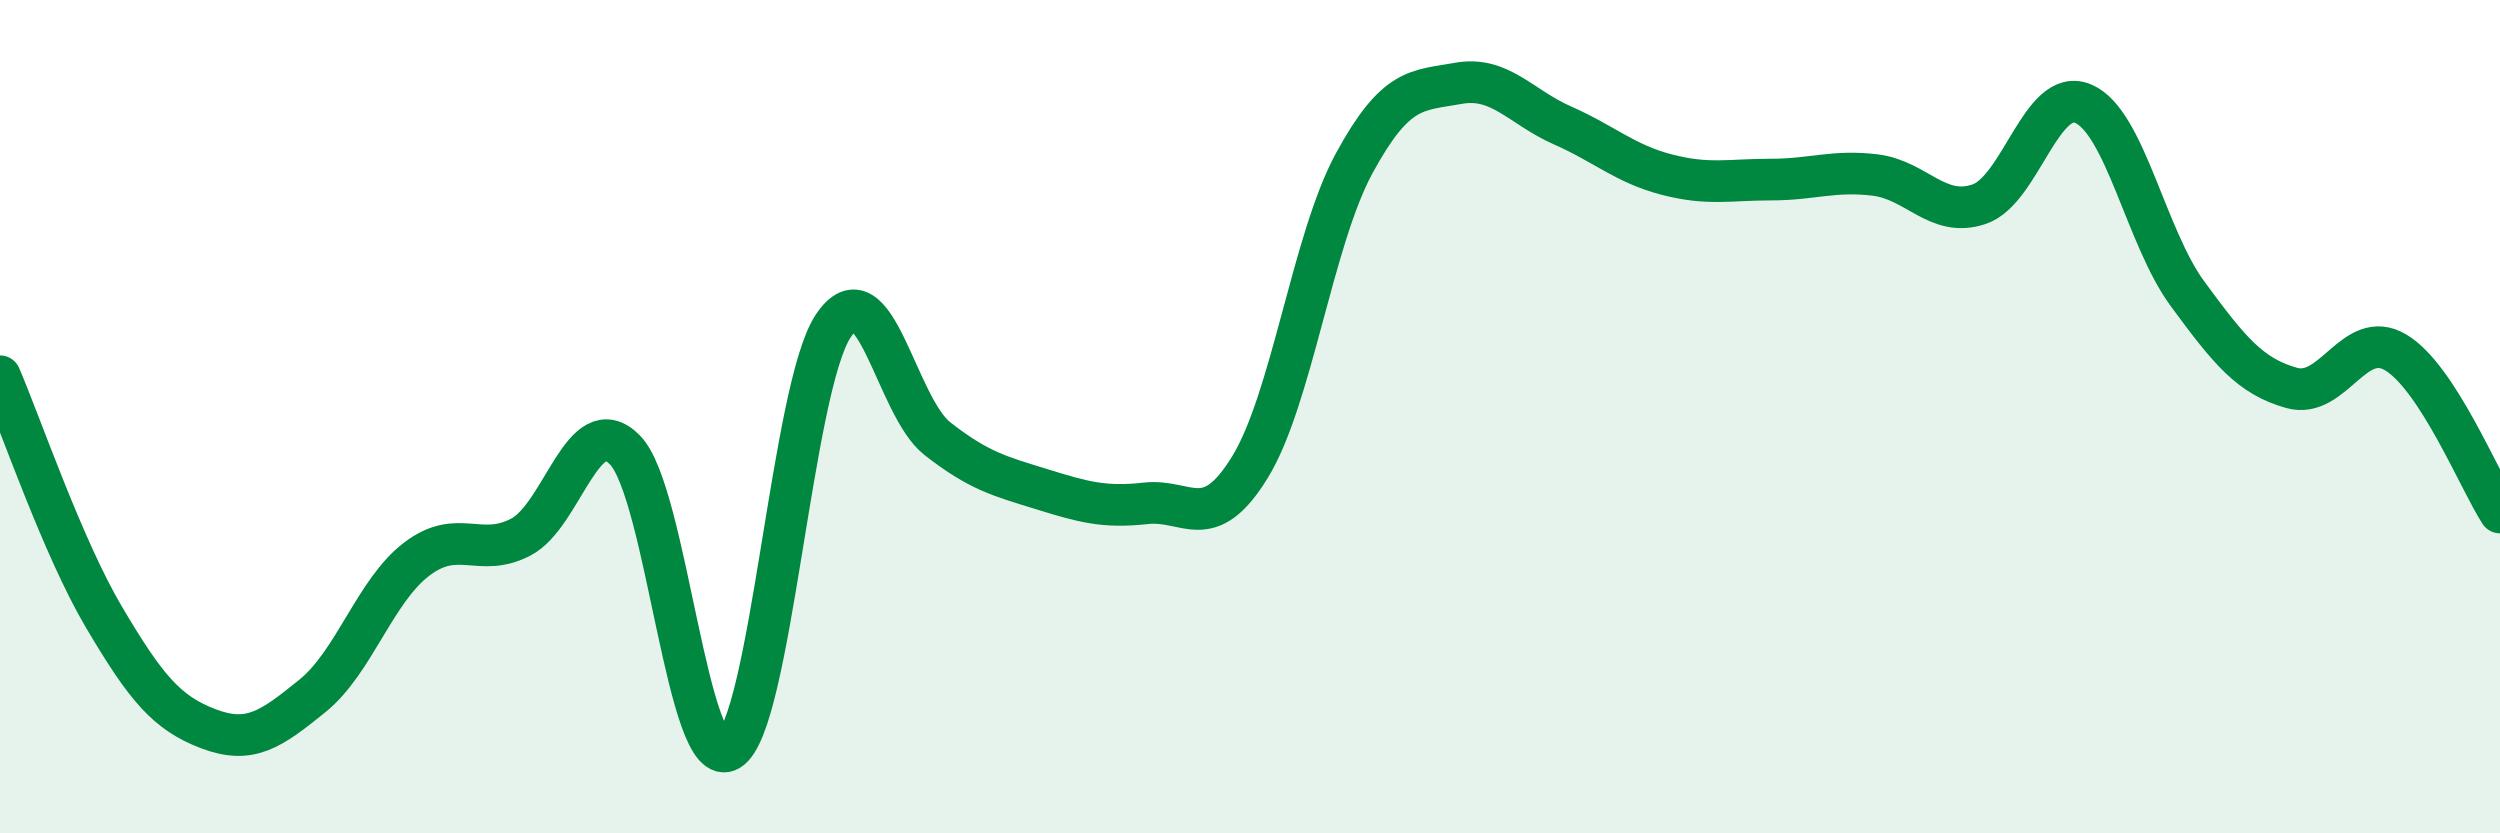
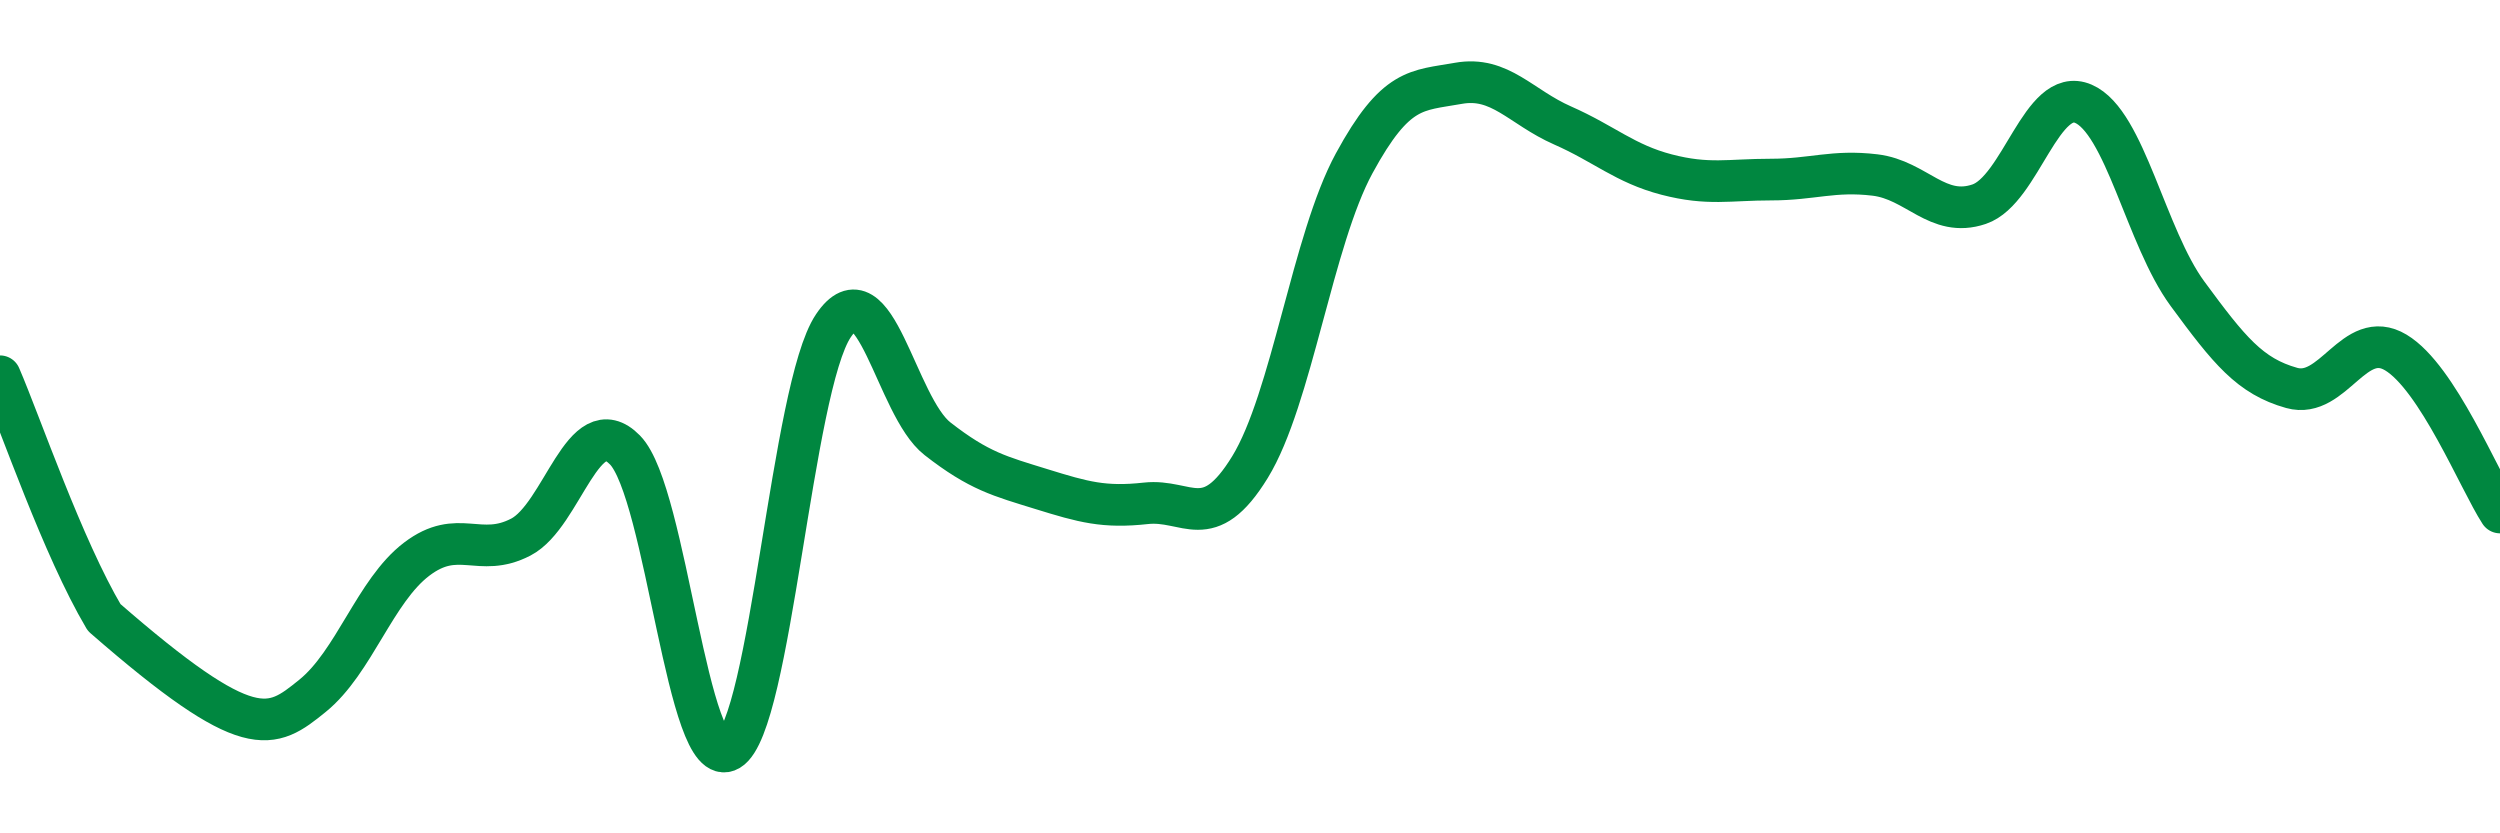
<svg xmlns="http://www.w3.org/2000/svg" width="60" height="20" viewBox="0 0 60 20">
-   <path d="M 0,9.03 C 0.5,10.19 1.5,13.13 2.5,14.82 C 3.5,16.51 4,17.11 5,17.49 C 6,17.87 6.5,17.51 7.5,16.7 C 8.5,15.89 9,14.18 10,13.42 C 11,12.66 11.5,13.41 12.5,12.89 C 13.5,12.37 14,9.78 15,10.8 C 16,11.82 16.5,18.6 17.5,18 C 18.5,17.4 19,9.31 20,7.82 C 21,6.33 21.5,9.75 22.5,10.53 C 23.5,11.31 24,11.43 25,11.74 C 26,12.05 26.5,12.19 27.5,12.08 C 28.5,11.97 29,12.84 30,11.21 C 31,9.58 31.5,5.76 32.5,3.92 C 33.5,2.08 34,2.18 35,2 C 36,1.82 36.5,2.57 37.5,3.01 C 38.5,3.45 39,3.93 40,4.19 C 41,4.45 41.5,4.31 42.5,4.31 C 43.5,4.31 44,4.08 45,4.2 C 46,4.32 46.5,5.24 47.5,4.9 C 48.5,4.56 49,2.06 50,2.49 C 51,2.92 51.5,5.69 52.5,7.05 C 53.5,8.41 54,9.03 55,9.31 C 56,9.59 56.5,7.86 57.5,8.46 C 58.5,9.06 59.5,11.53 60,12.3L60 20L0 20Z" fill="#008740" opacity="0.1" stroke-linecap="round" stroke-linejoin="round" />
-   <path d="M 0,9.03 C 0.5,10.19 1.5,13.13 2.5,14.82 C 3.5,16.51 4,17.11 5,17.49 C 6,17.87 6.5,17.51 7.5,16.7 C 8.5,15.89 9,14.18 10,13.42 C 11,12.66 11.5,13.41 12.5,12.89 C 13.5,12.37 14,9.78 15,10.8 C 16,11.82 16.5,18.6 17.5,18 C 18.5,17.4 19,9.31 20,7.82 C 21,6.33 21.5,9.75 22.5,10.53 C 23.5,11.31 24,11.43 25,11.74 C 26,12.05 26.5,12.19 27.5,12.08 C 28.5,11.97 29,12.84 30,11.21 C 31,9.58 31.5,5.76 32.5,3.92 C 33.5,2.08 34,2.18 35,2 C 36,1.82 36.5,2.57 37.5,3.01 C 38.5,3.45 39,3.93 40,4.19 C 41,4.45 41.5,4.31 42.5,4.31 C 43.5,4.31 44,4.08 45,4.2 C 46,4.32 46.5,5.24 47.5,4.9 C 48.5,4.56 49,2.06 50,2.49 C 51,2.92 51.5,5.69 52.5,7.05 C 53.5,8.41 54,9.03 55,9.31 C 56,9.59 56.5,7.86 57.5,8.46 C 58.5,9.06 59.5,11.53 60,12.3" stroke="#008740" stroke-width="1" fill="none" stroke-linecap="round" stroke-linejoin="round" />
+   <path d="M 0,9.03 C 0.5,10.19 1.5,13.13 2.5,14.82 C 6,17.87 6.5,17.51 7.5,16.7 C 8.5,15.89 9,14.18 10,13.42 C 11,12.66 11.5,13.41 12.5,12.89 C 13.5,12.37 14,9.78 15,10.8 C 16,11.82 16.5,18.6 17.5,18 C 18.5,17.4 19,9.31 20,7.82 C 21,6.33 21.5,9.75 22.5,10.53 C 23.5,11.31 24,11.43 25,11.74 C 26,12.05 26.5,12.19 27.5,12.08 C 28.5,11.97 29,12.84 30,11.21 C 31,9.58 31.5,5.76 32.5,3.92 C 33.5,2.08 34,2.18 35,2 C 36,1.82 36.5,2.57 37.5,3.01 C 38.5,3.45 39,3.93 40,4.19 C 41,4.45 41.5,4.31 42.5,4.31 C 43.5,4.31 44,4.08 45,4.2 C 46,4.32 46.5,5.24 47.5,4.9 C 48.5,4.56 49,2.06 50,2.49 C 51,2.92 51.5,5.69 52.5,7.05 C 53.5,8.41 54,9.03 55,9.31 C 56,9.59 56.5,7.86 57.5,8.46 C 58.5,9.06 59.5,11.53 60,12.3" stroke="#008740" stroke-width="1" fill="none" stroke-linecap="round" stroke-linejoin="round" />
</svg>